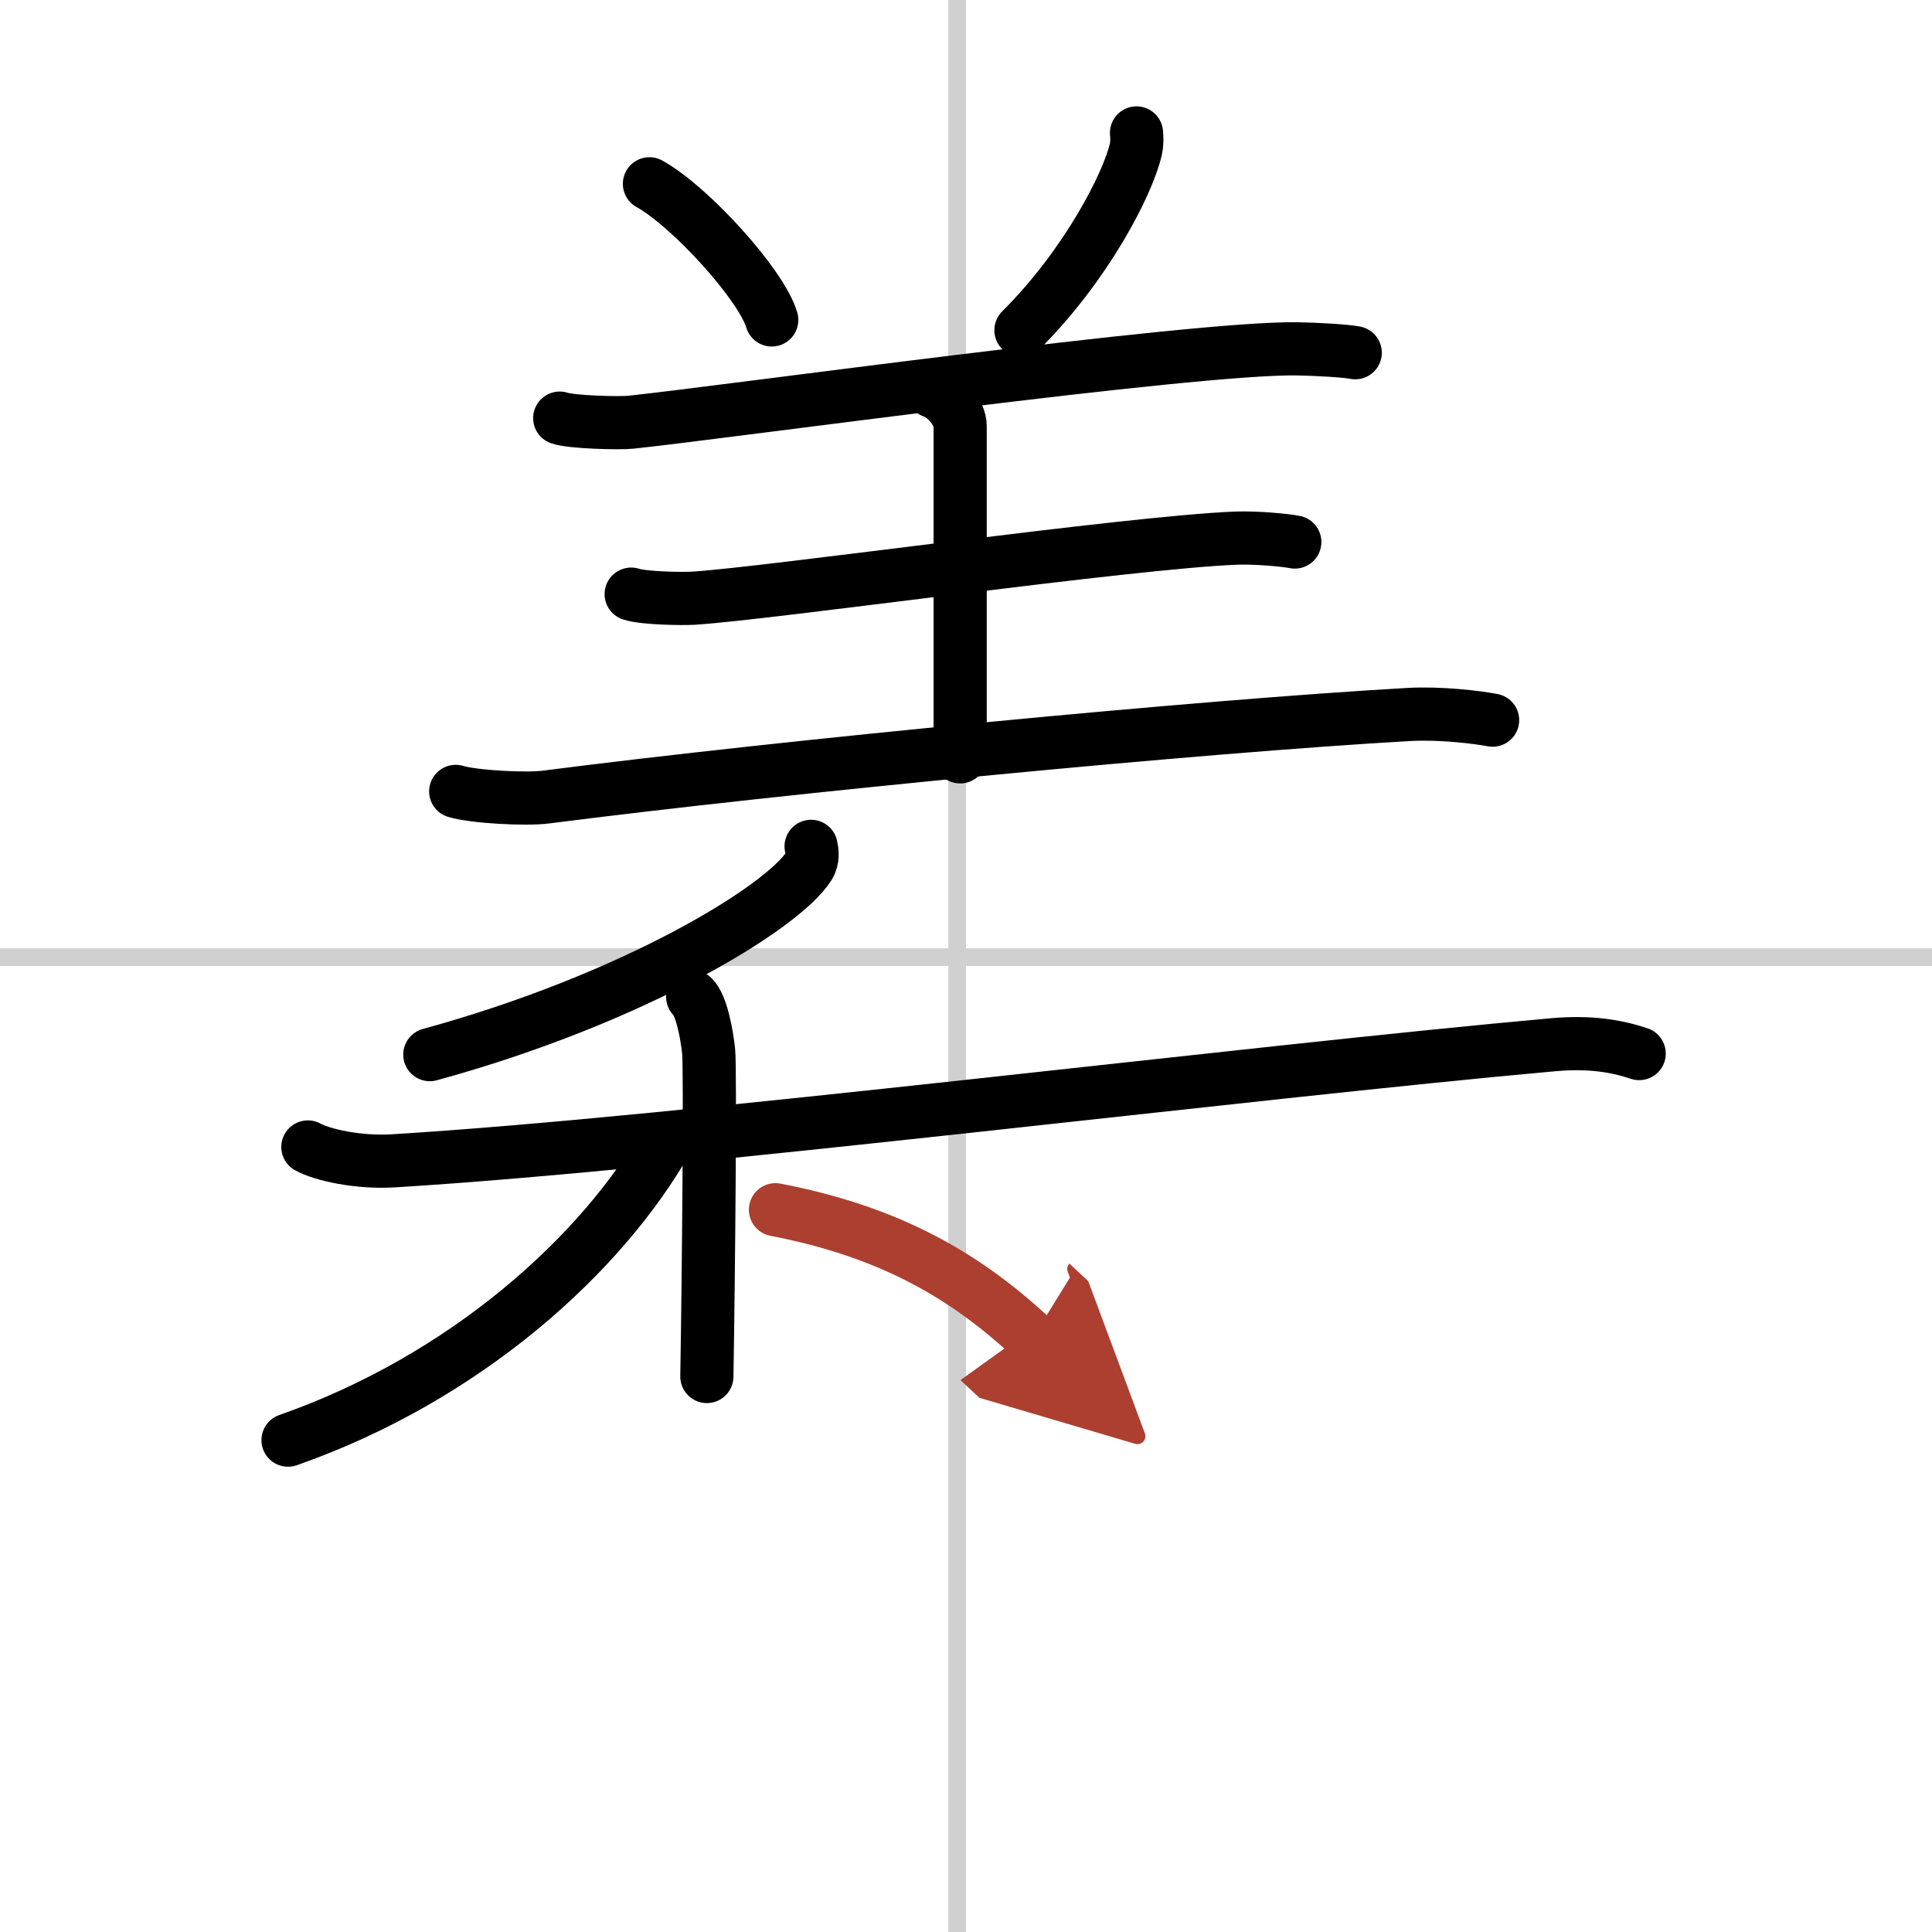
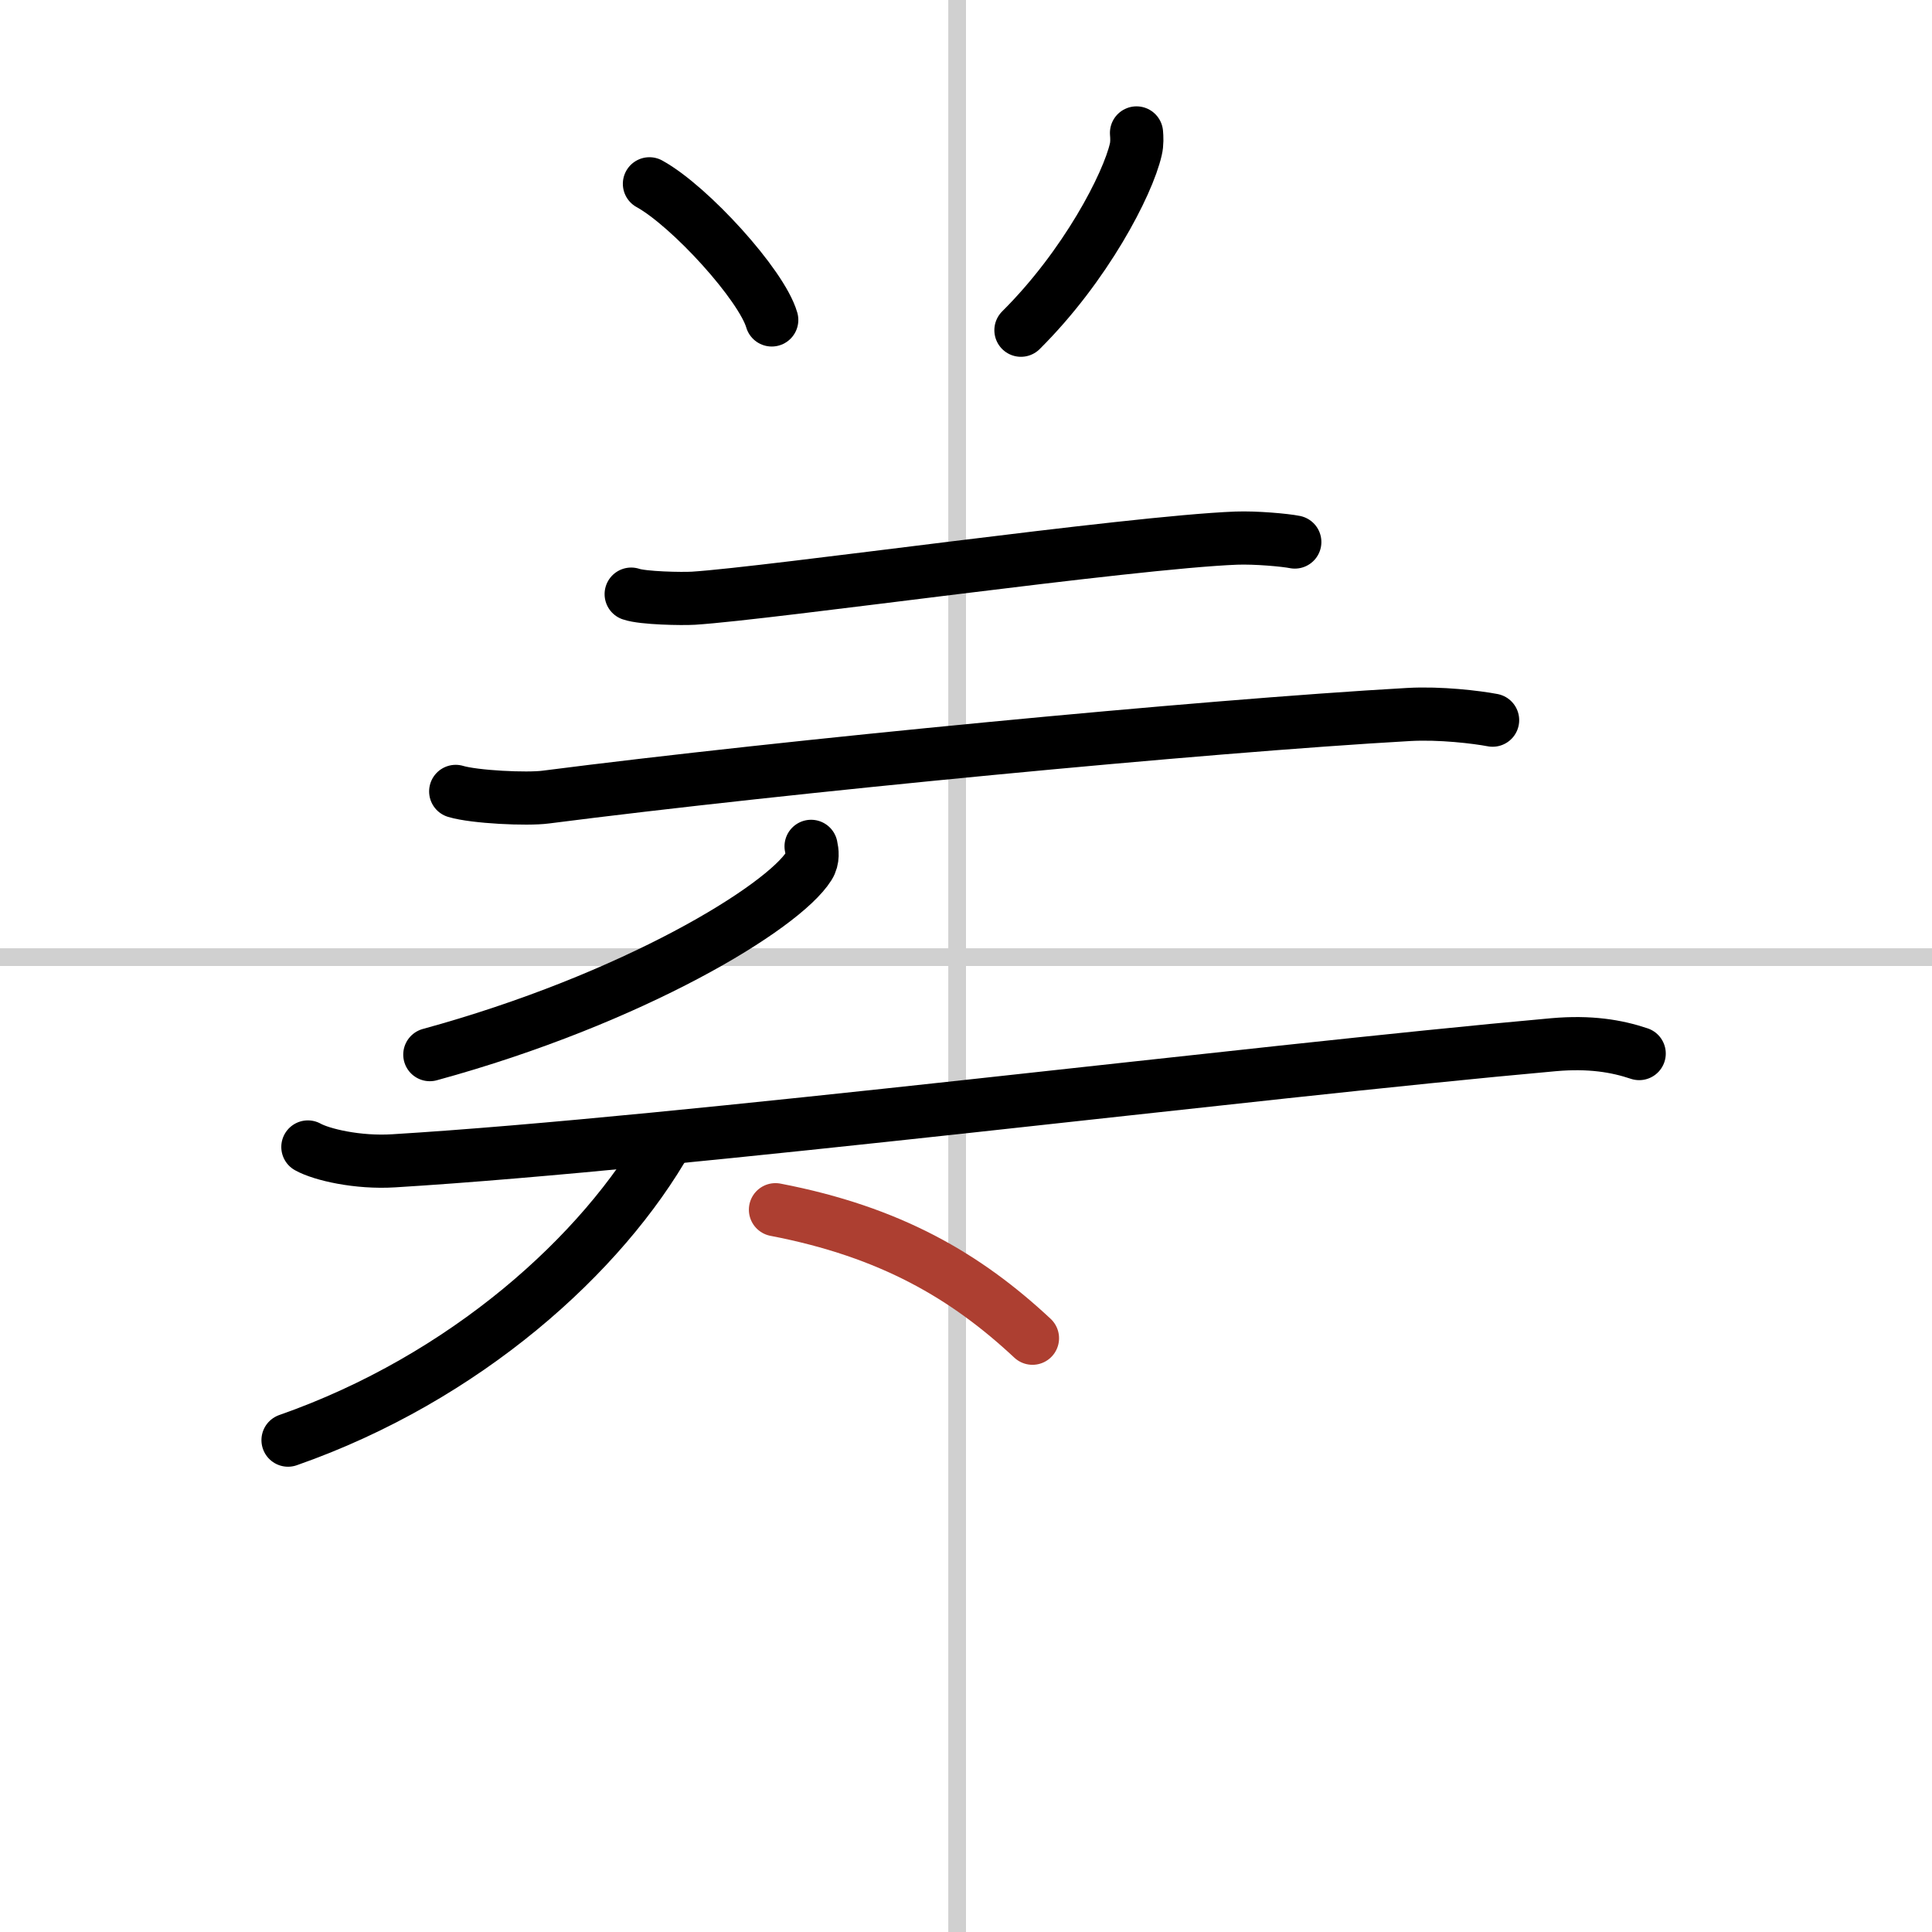
<svg xmlns="http://www.w3.org/2000/svg" width="400" height="400" viewBox="0 0 109 109">
  <defs>
    <marker id="a" markerWidth="4" orient="auto" refX="1" refY="5" viewBox="0 0 10 10">
-       <polyline points="0 0 10 5 0 10 1 5" fill="#ad3f31" stroke="#ad3f31" />
-     </marker>
+       </marker>
  </defs>
  <g fill="none" stroke="#000" stroke-linecap="round" stroke-linejoin="round" stroke-width="3">
    <rect width="100%" height="100%" fill="#fff" stroke="#fff" />
    <line x1="54" x2="54" y2="109" stroke="#d0d0d0" stroke-width="1" />
    <line x2="109" y1="54" y2="54" stroke="#d0d0d0" stroke-width="1" />
    <path d="m36.64 10.37c2.3 1.27 6.33 5.71 6.9 7.68" />
    <path d="m64.12 7.5c0.02 0.23 0.04 0.6-0.04 0.93-0.45 1.97-2.83 6.57-6.48 10.2" />
-     <path d="m31.58 23.59c0.66 0.23 3.37 0.3 4.02 0.23 5.4-0.57 31.63-4.22 37.56-4.14 1.1 0.02 2.76 0.11 3.3 0.22" />
-     <path d="m52.59 22.07c0.88 0.3 1.58 1.32 1.58 1.94v18.69" />
    <path d="m35.61 33.52c0.66 0.23 2.87 0.27 3.52 0.23 4.37-0.28 24.63-3.16 30.62-3.39 1.1-0.04 2.76 0.11 3.3 0.22" />
    <path d="m25.71 44.65c1.06 0.32 4.03 0.46 5.08 0.32 13.46-1.73 37.02-4 48.69-4.66 1.77-0.1 3.84 0.15 4.73 0.32" />
    <path d="m45.76 47.75c0.06 0.28 0.13 0.71-0.12 1.11-1.47 2.34-9.88 7.49-21.39 10.64" />
    <path d="m17.37 64.71c0.77 0.43 2.81 0.91 4.85 0.78 16.28-0.99 48.03-4.99 65.43-6.55 2.05-0.18 3.55 0.07 4.83 0.5" />
-     <path d="m39.08 56.24c0.5 0.47 0.8 2.13 0.9 3.07s0 12.45-0.1 18.35" />
    <path d="M37.68,64.22C34,70.75,26.25,77.75,16.25,81.25" />
    <path d="m43.75 68.25c6.5 1.25 10.75 3.75 14.5 7.25" marker-end="url(#a)" stroke="#ad3f31" />
  </g>
</svg>